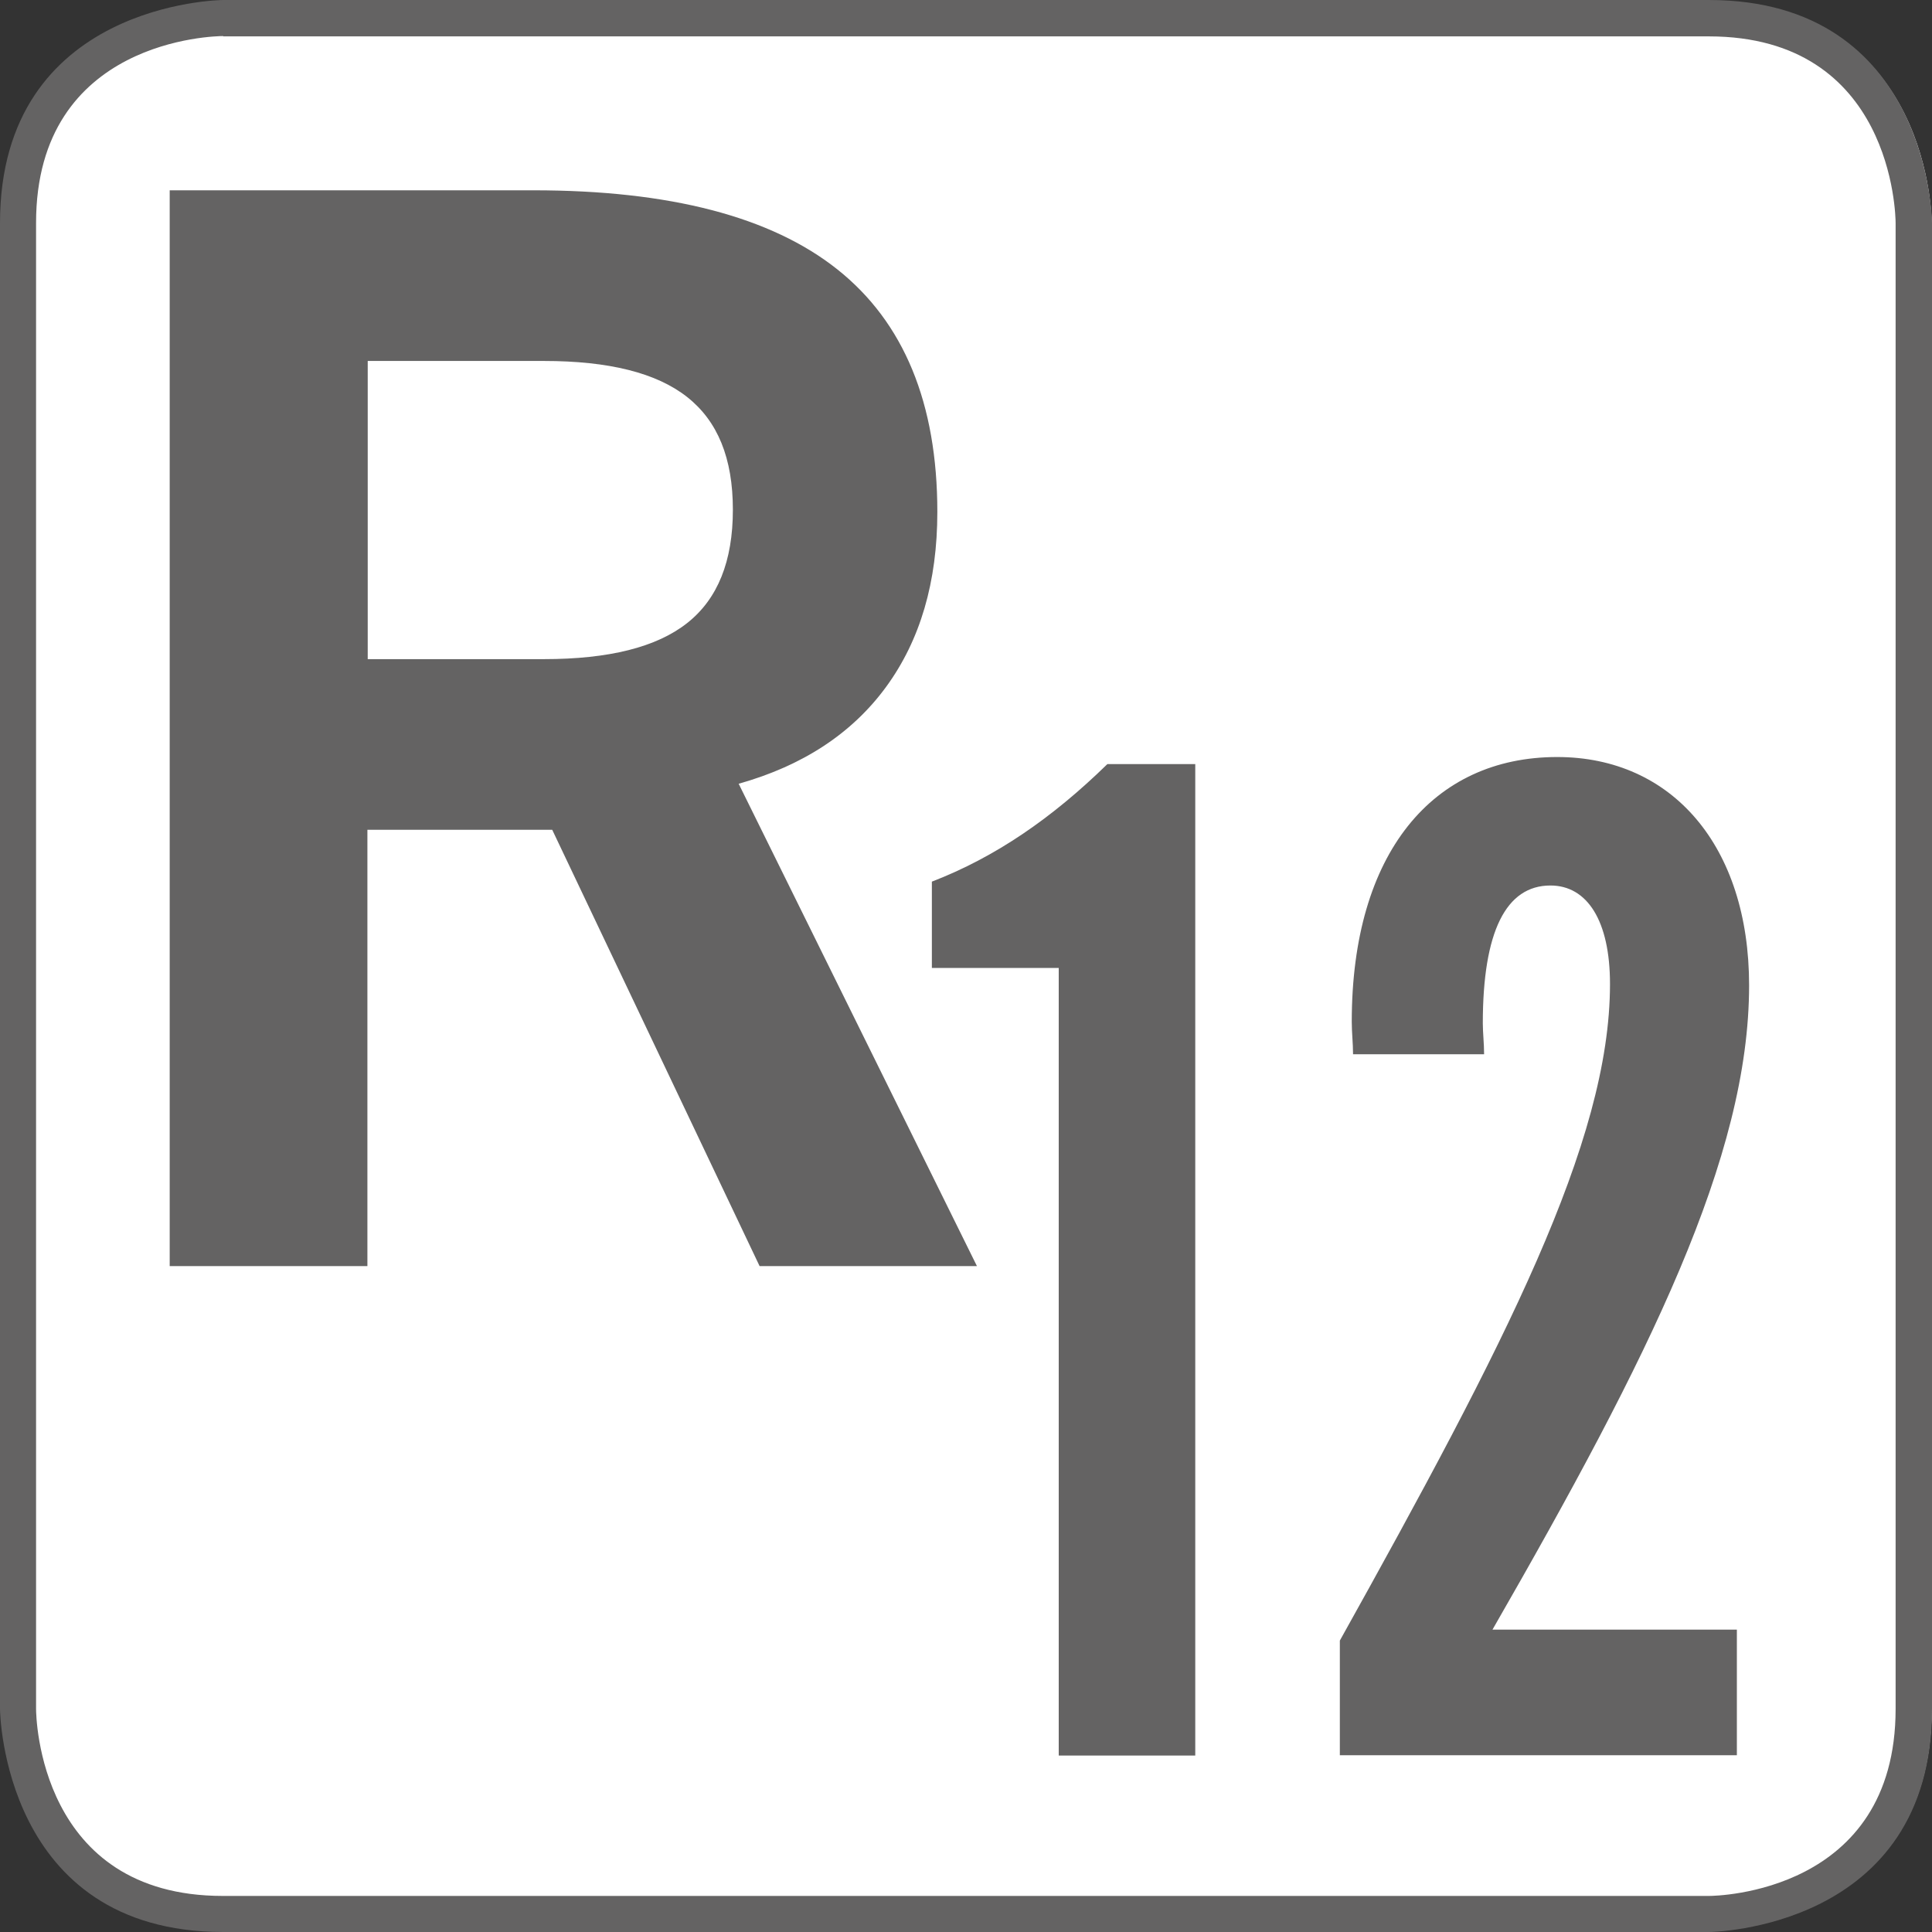
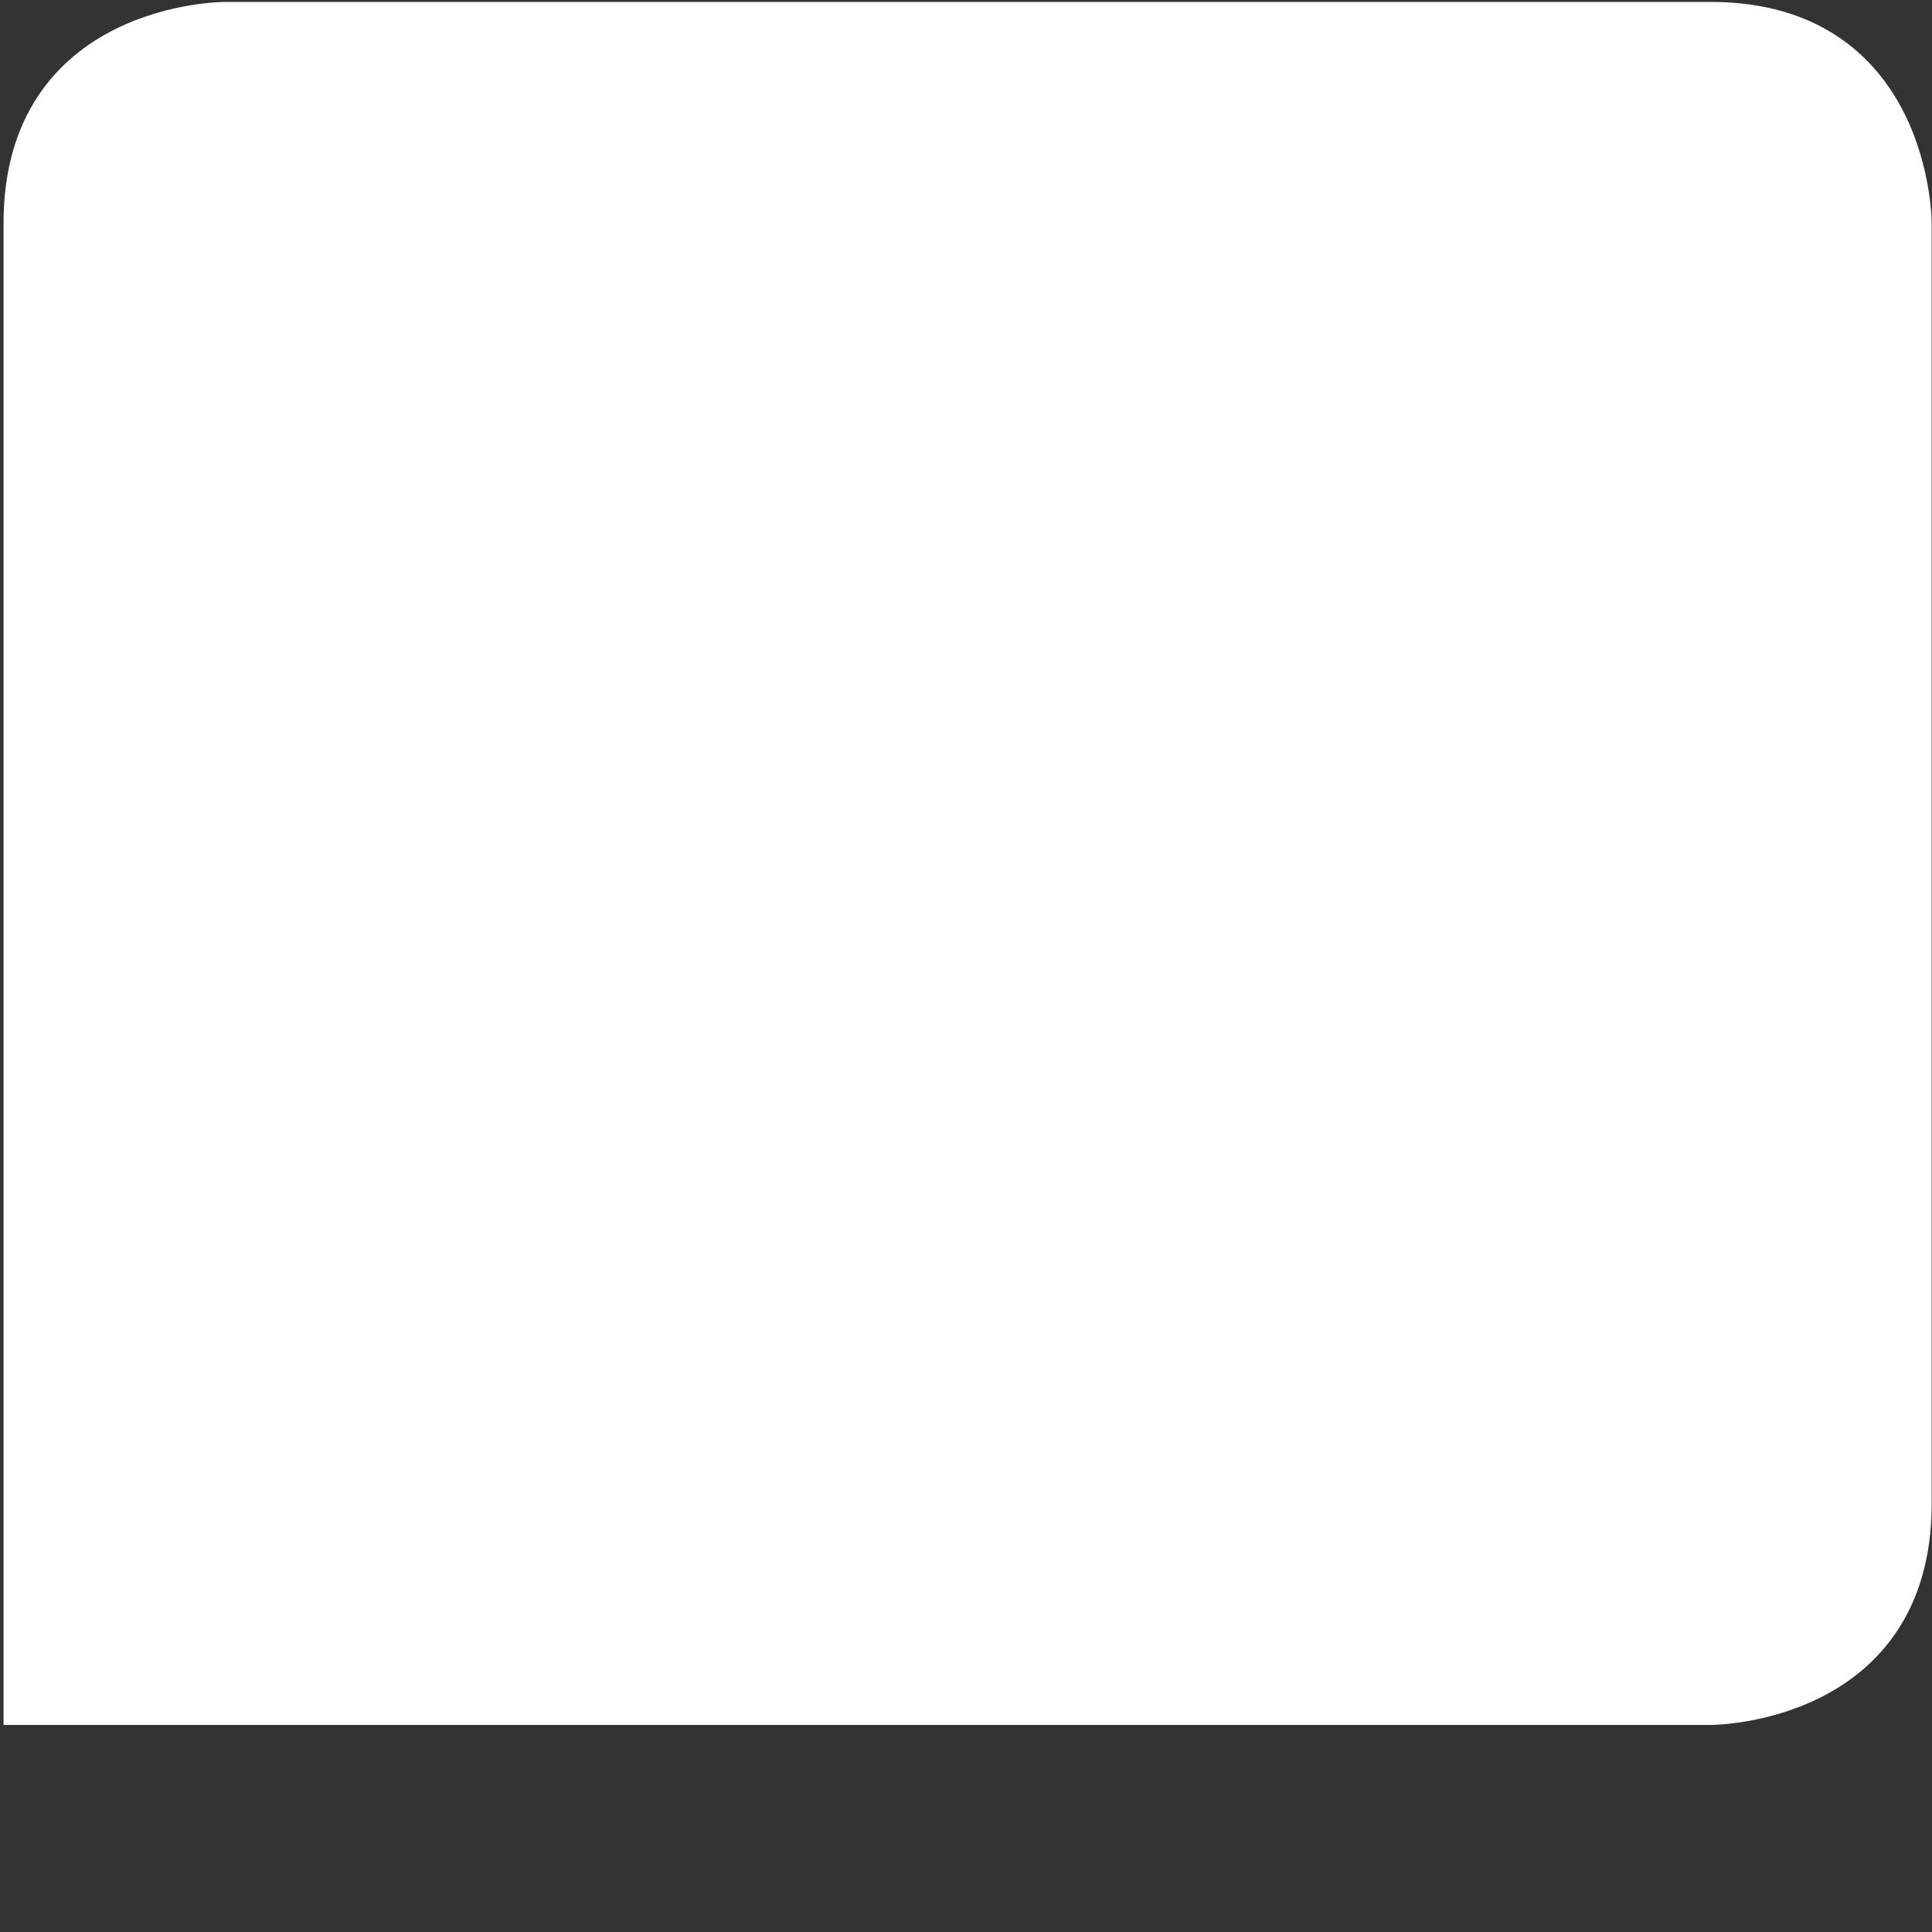
<svg xmlns="http://www.w3.org/2000/svg" id="Layer_1" data-name="Layer 1" viewBox="0 0 60 60">
  <rect x="0" y="0" width="60" height="60" fill="#333333" stroke="none" />
  <defs>
    <style>
      .cls-1 {
        fill: #646363;
      }

      .cls-2 {
        fill: #fff;
        stroke: #fff;
        stroke-miterlimit: 10;
      }
    </style>
  </defs>
-   <path class="cls-2" d="M6.98,.56S.61,.56,.61,6.93V53.07s0,6.37,6.37,6.37H53.12s6.37,0,6.37-6.37V6.93s0-6.37-6.37-6.37H6.98Z" />
-   <path class="cls-1" d="M53.07,60H6.93C.08,60,0,53.14,0,53.07V6.93C0,.08,6.86,0,6.93,0H53.07c6.85,0,6.93,6.86,6.93,6.93V53.07c0,6.85-6.86,6.93-6.93,6.93ZM6.93,1.12c-.24,0-5.81,.09-5.81,5.8V53.07c0,.24,.09,5.81,5.8,5.81H53.07c.24,0,5.8-.09,5.8-5.81V6.93c0-.24-.09-5.8-5.8-5.8H6.93Z" />
-   <path class="cls-1" d="M5.27,39.31V5.91h11.3c4.23,0,7.38,.82,9.44,2.46s3.1,4.15,3.1,7.53c0,2.17-.53,3.98-1.59,5.43-1.06,1.45-2.59,2.45-4.58,3.01l7.4,14.98h-6.75l-6.44-13.55h-5.74v13.55H5.27Zm6.15-18.84h5.47c2.02,0,3.5-.37,4.45-1.12,.95-.75,1.42-1.92,1.42-3.52s-.47-2.75-1.42-3.5c-.95-.75-2.43-1.12-4.45-1.12h-5.47v9.26Z" />
+   <path class="cls-2" d="M6.98,.56S.61,.56,.61,6.93V53.07H53.12s6.37,0,6.37-6.37V6.93s0-6.37-6.37-6.37H6.98Z" />
  <g>
-     <path class="cls-1" d="M32.88,30.06h-3.94v-2.68c1.97-.76,3.73-1.97,5.45-3.65h2.73v30.79h-4.24V30.06Z" />
-     <path class="cls-1" d="M41.61,50.95c5.12-9.19,8.39-15.48,8.39-20.39,0-1.97-.71-3.06-1.85-3.06-1.38,0-2.1,1.43-2.1,4.28,0,.29,.04,.63,.04,.96h-4.07c0-.34-.04-.67-.04-1.01,0-5.24,2.52-8.22,6.38-8.22,3.57,0,5.96,2.77,5.96,7.09,0,5.33-3.1,11.54-7.97,20.01h7.59v3.9h-12.33v-3.57Z" />
-   </g>
+     </g>
</svg>